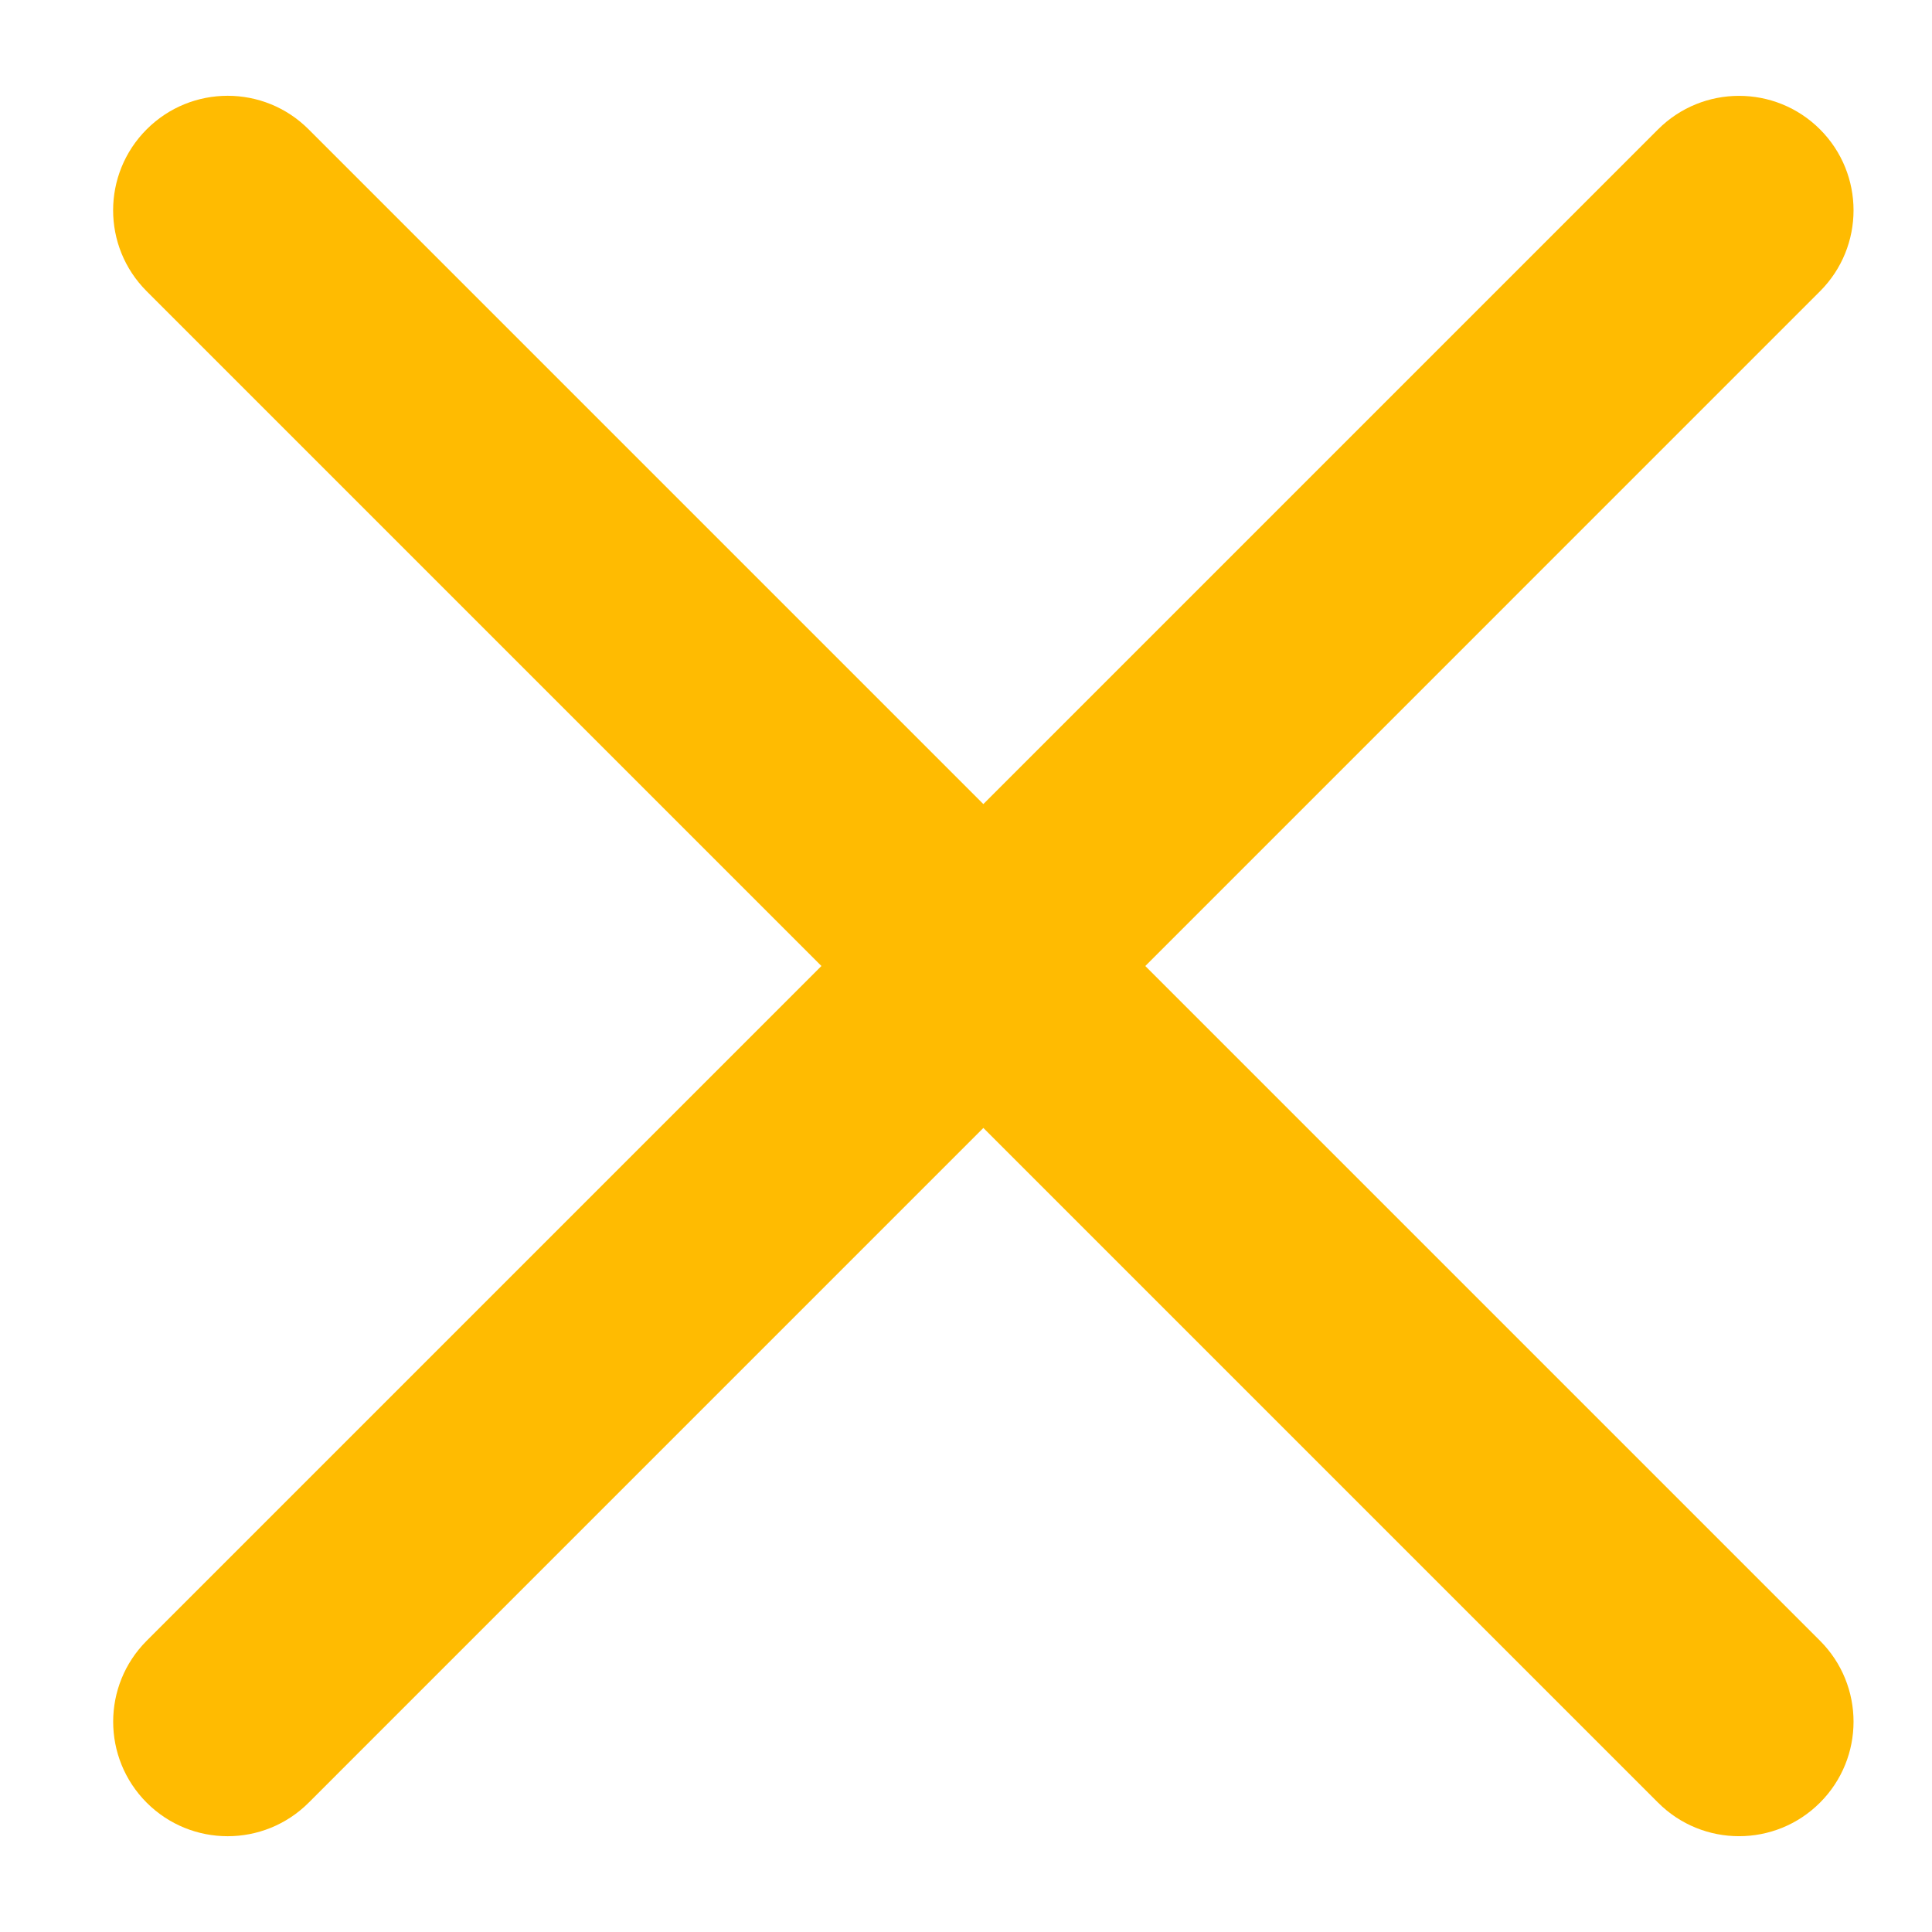
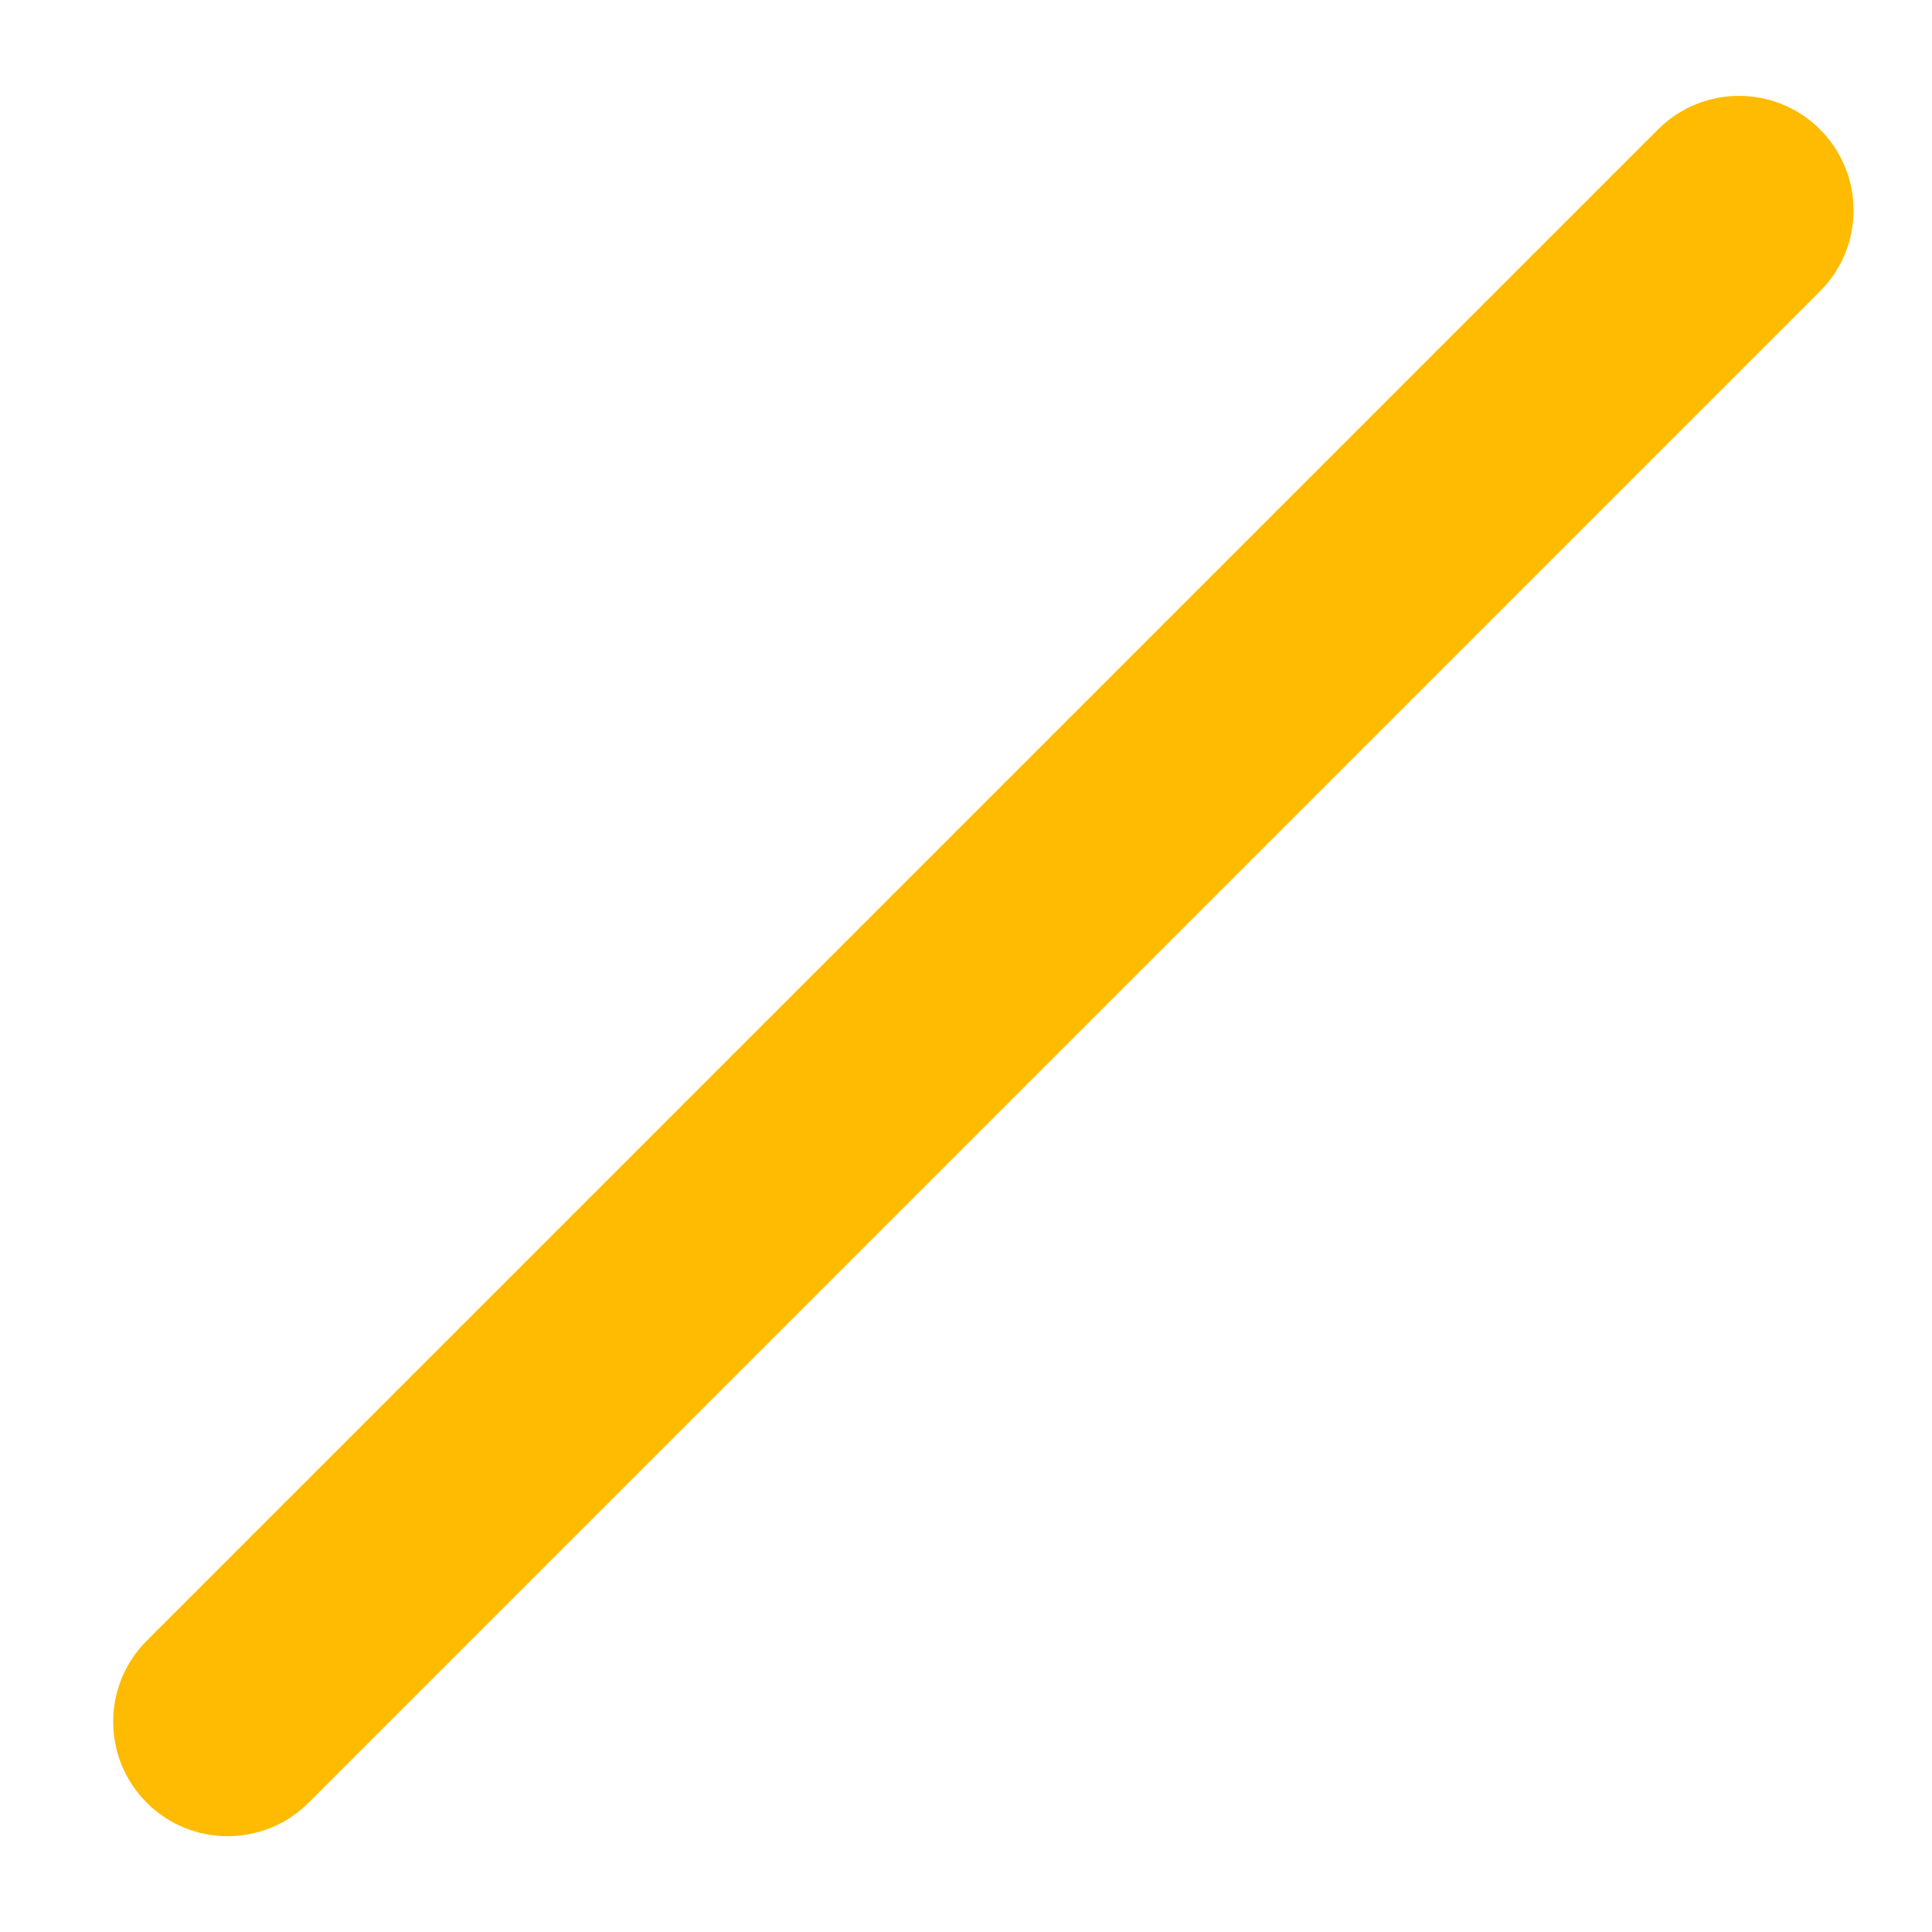
<svg xmlns="http://www.w3.org/2000/svg" width="29" height="29" viewBox="0 0 29 29" fill="none">
-   <path d="M4.632 1.941C3.961 1.27 2.873 1.27 2.202 1.941C1.53 2.613 1.53 3.701 2.202 4.372L24.888 27.058C25.559 27.73 26.648 27.73 27.319 27.058C27.99 26.387 27.99 25.299 27.319 24.628L4.632 1.941Z" fill="#FFBB01" />
  <path d="M27.319 4.372C27.99 3.701 27.99 2.613 27.319 1.942C26.648 1.271 25.559 1.271 24.888 1.942L2.202 24.628C1.531 25.299 1.531 26.387 2.202 27.059C2.873 27.73 3.961 27.73 4.633 27.059L27.319 4.372Z" fill="#FFBB01" />
</svg>